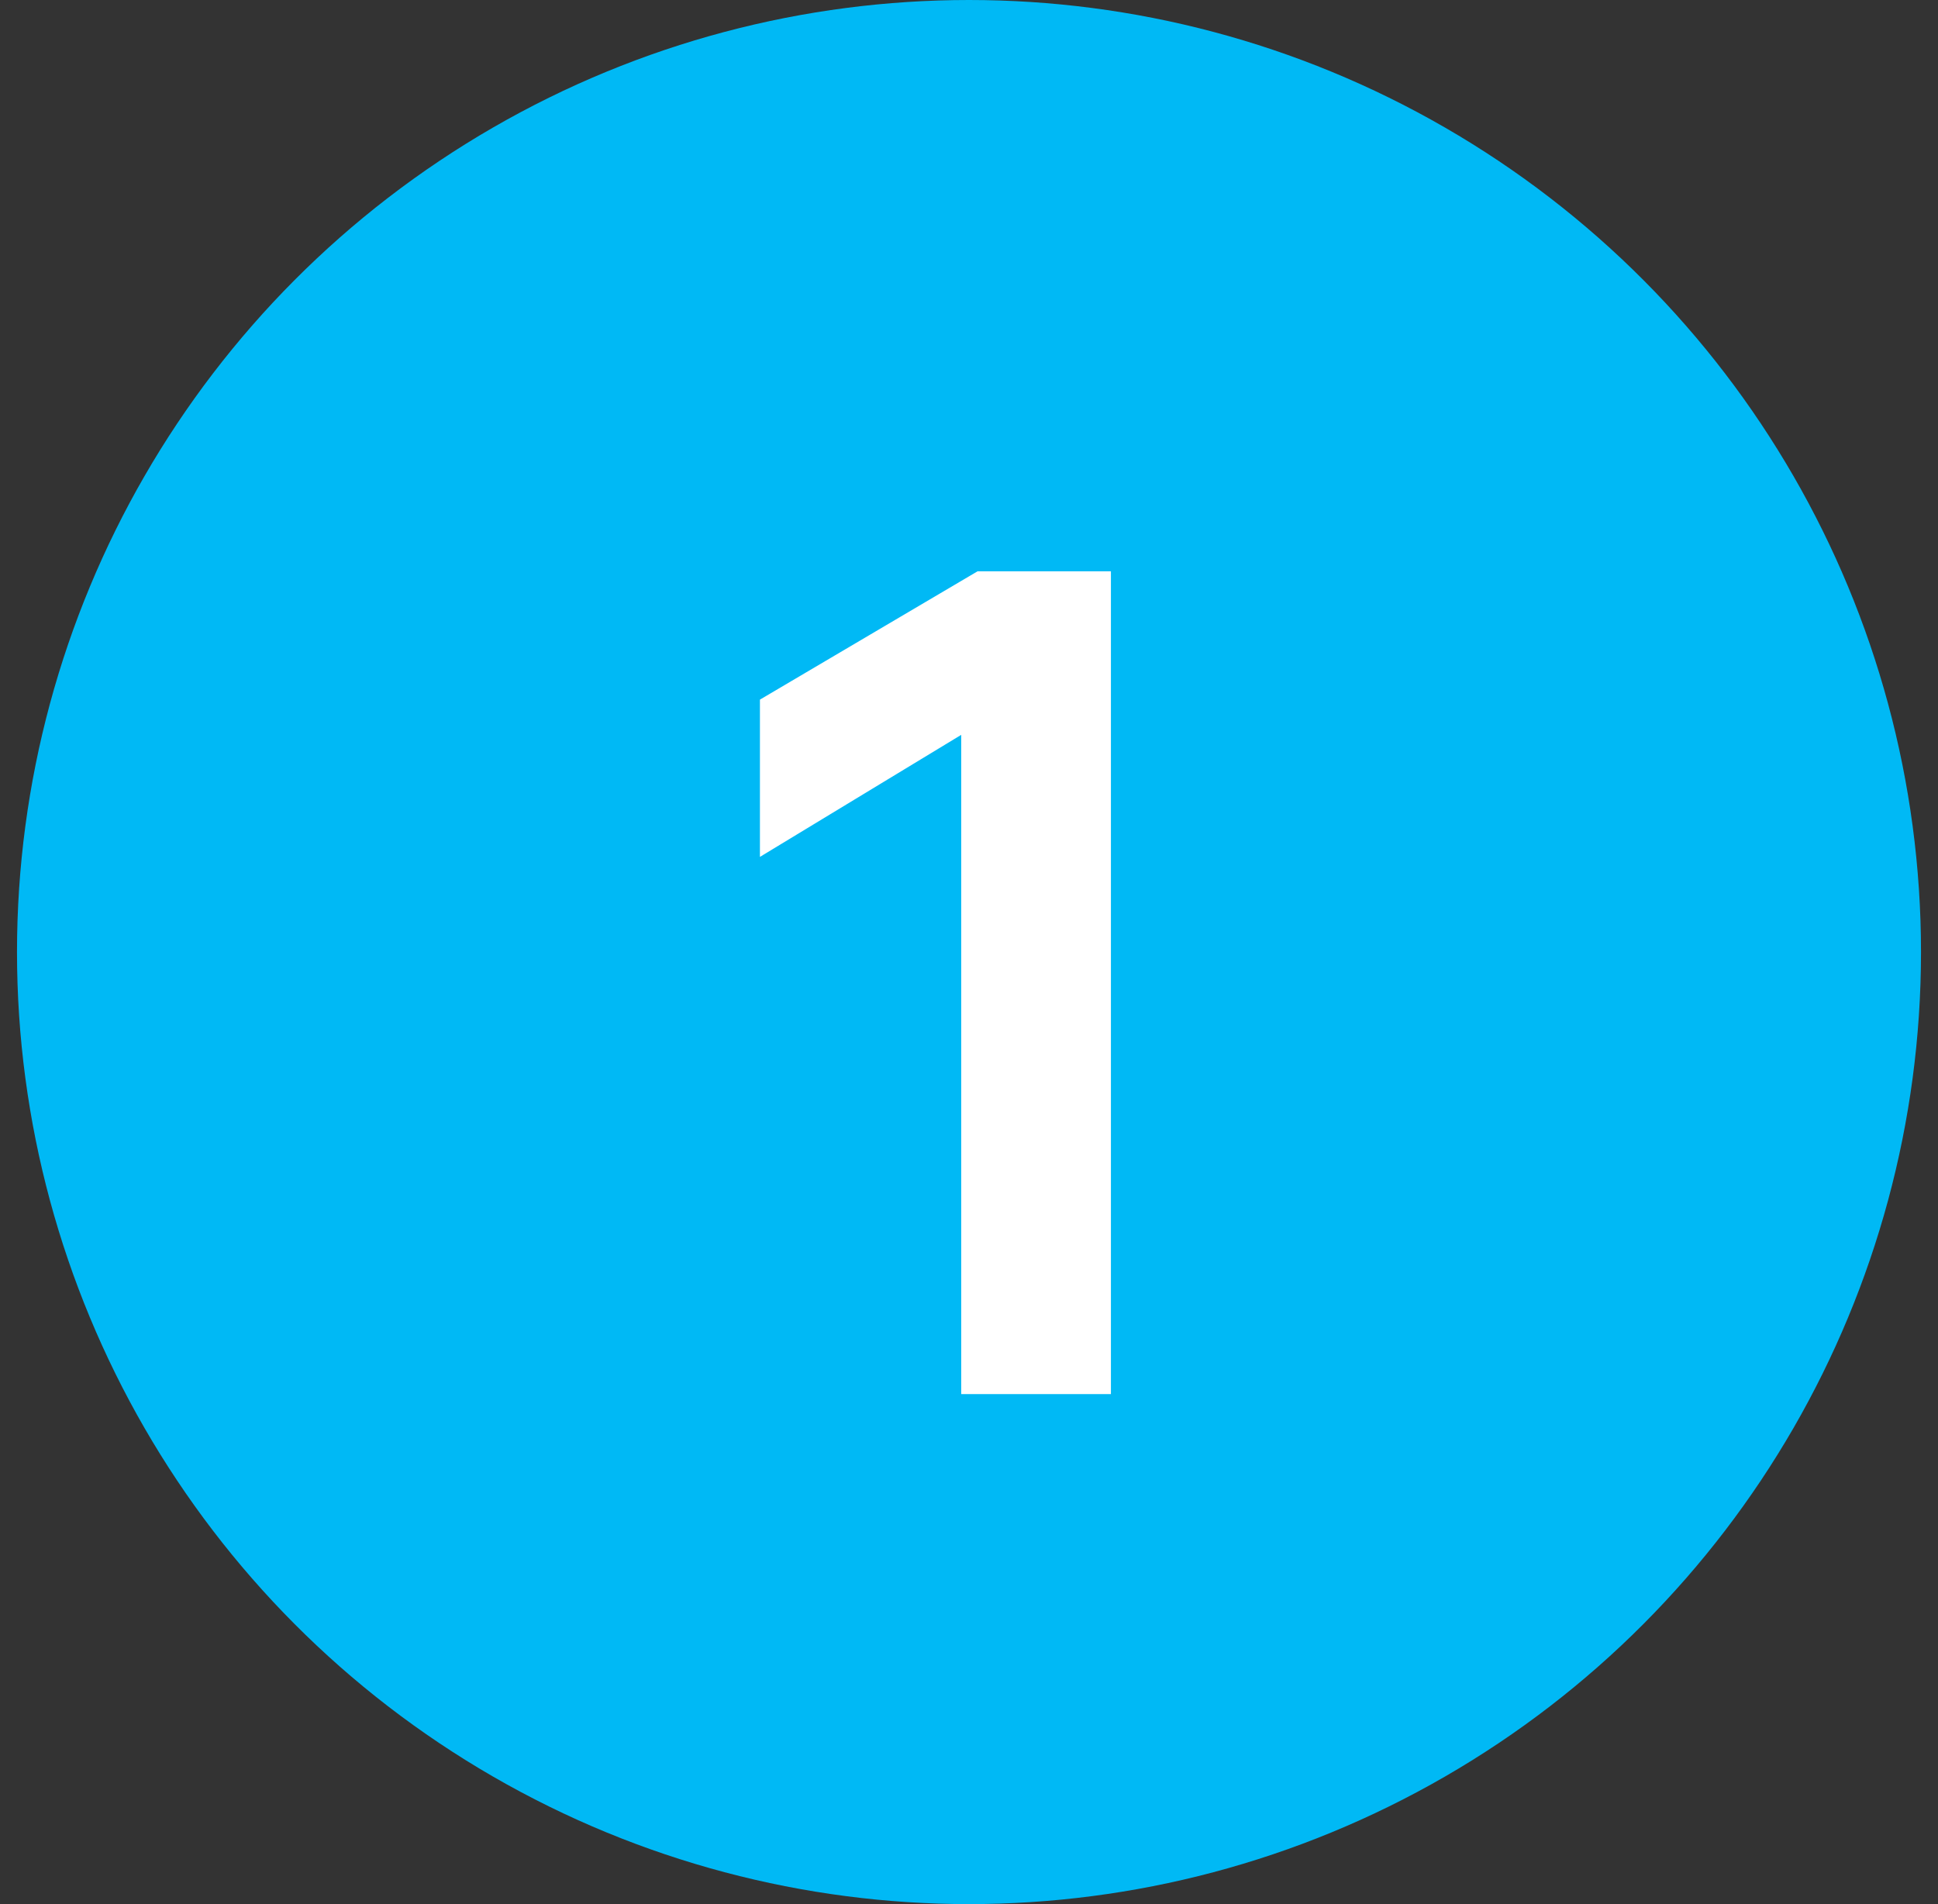
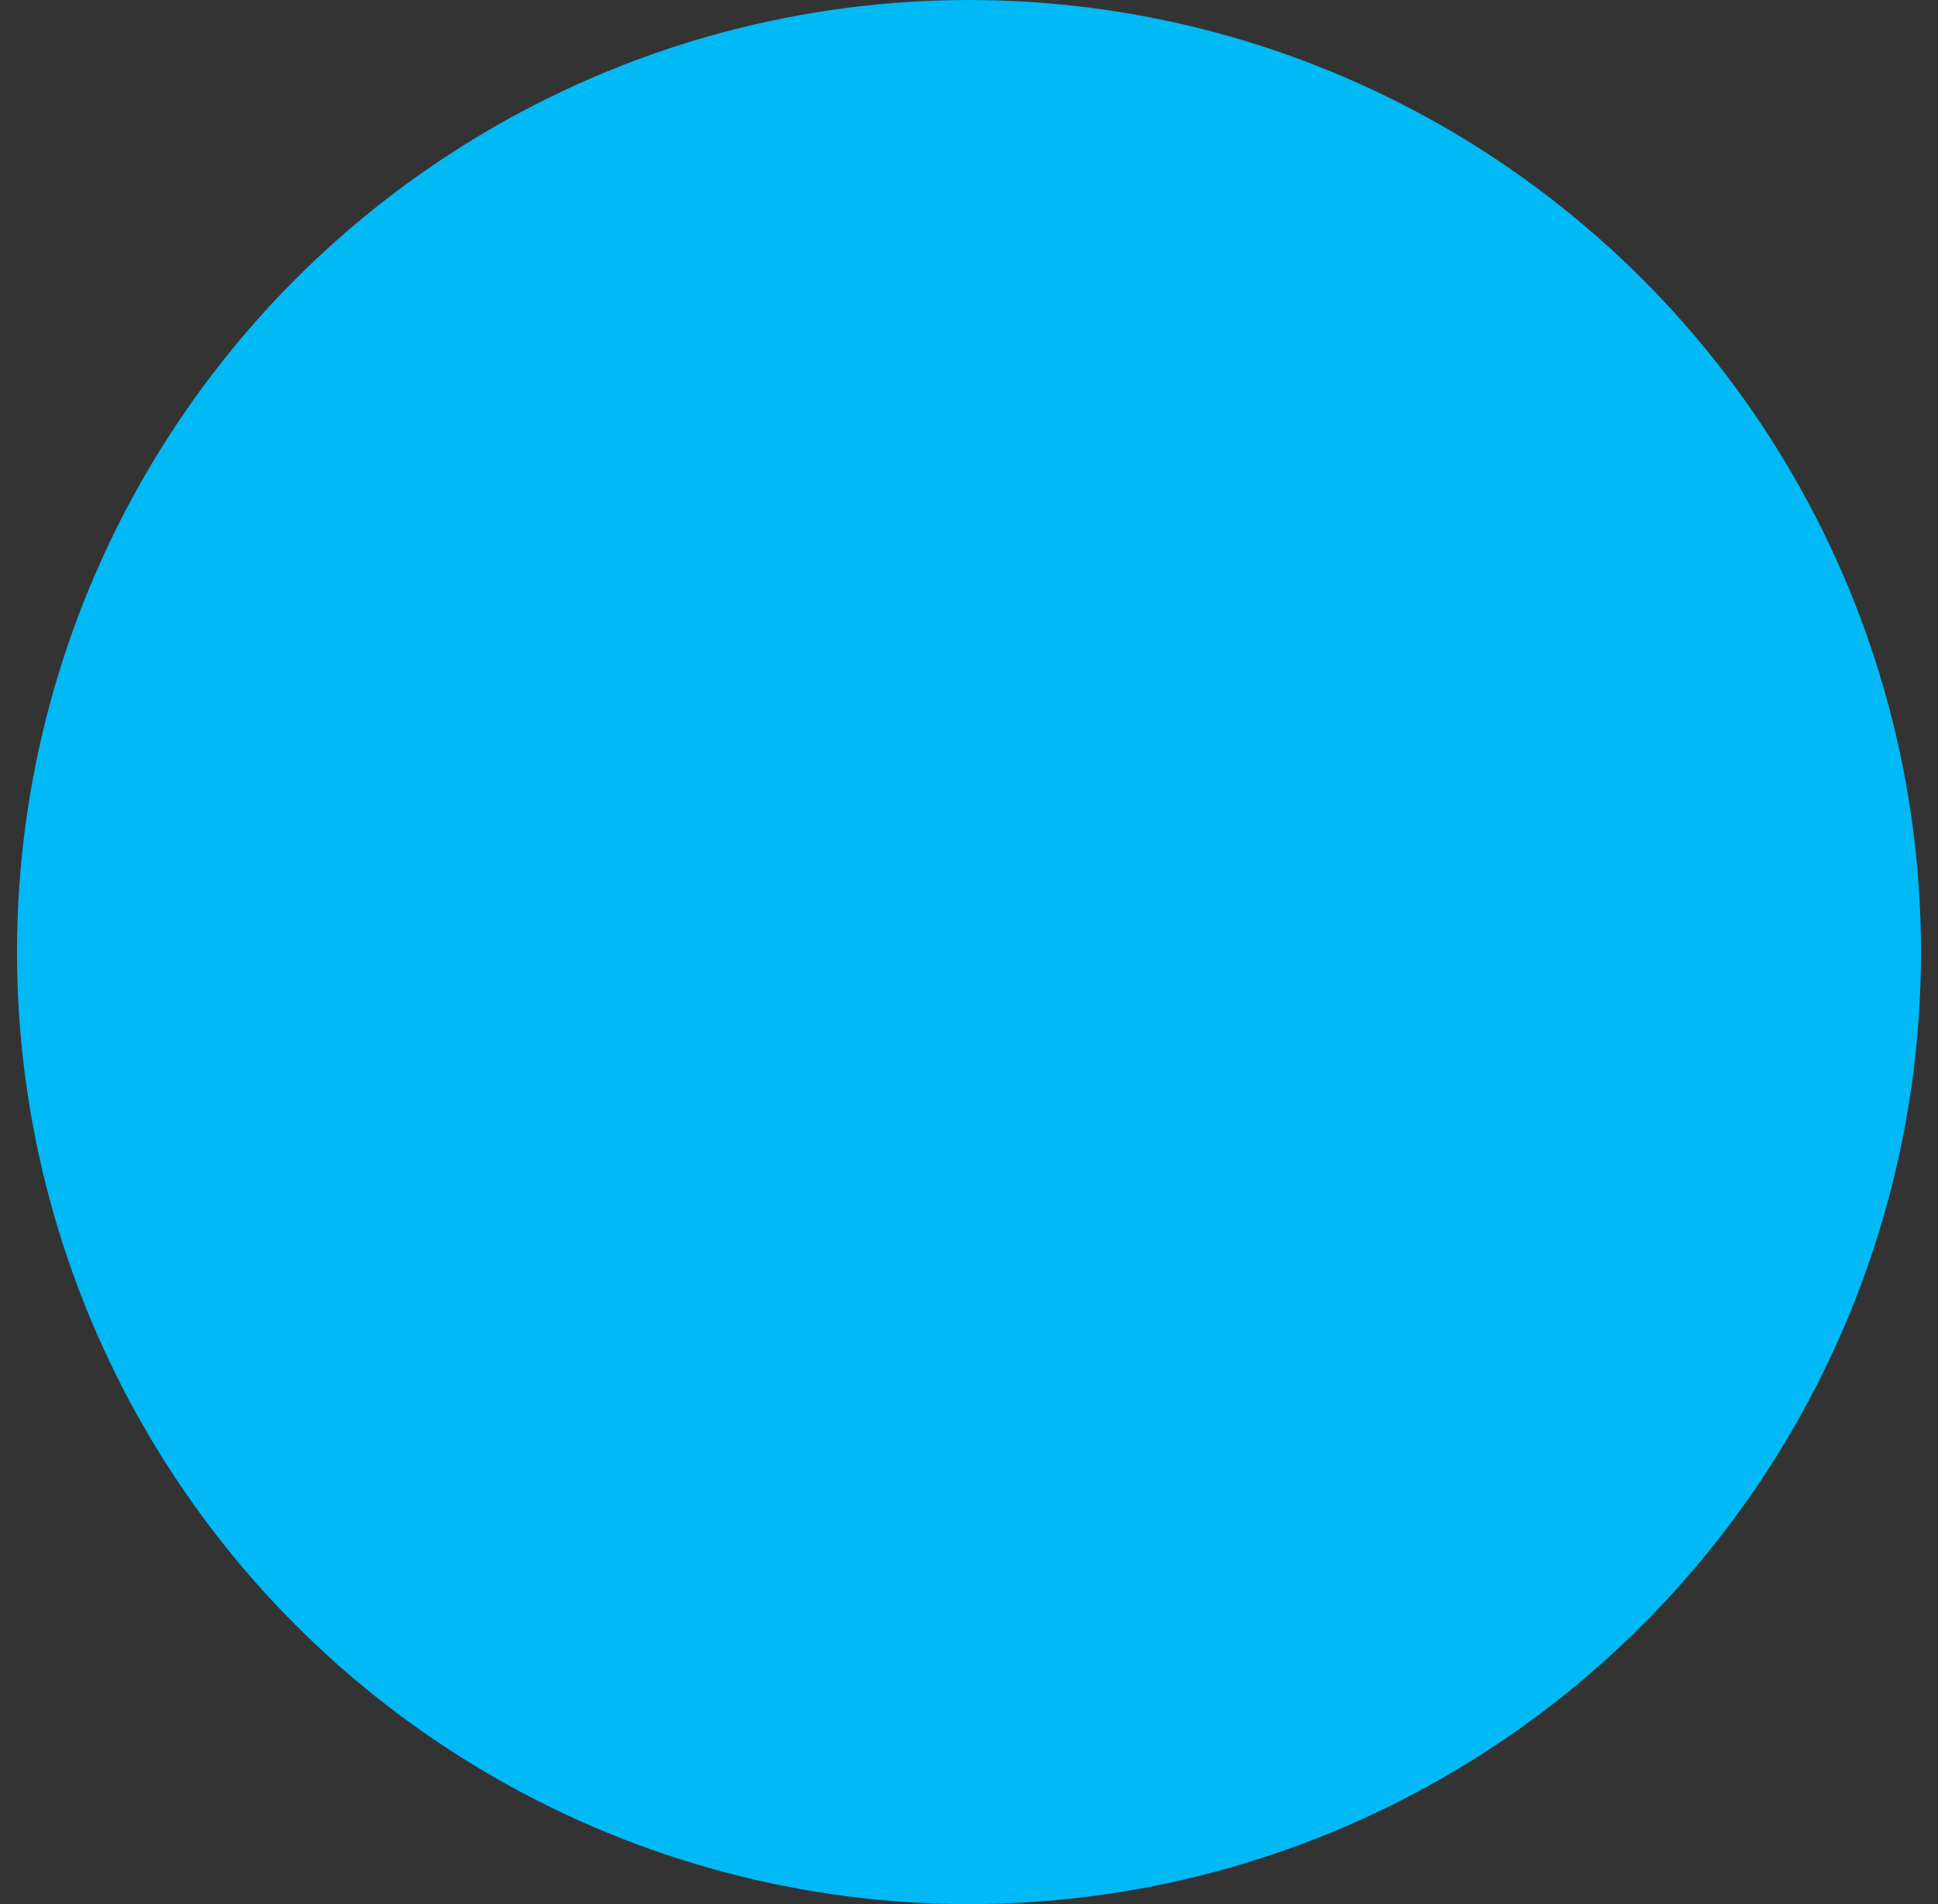
<svg xmlns="http://www.w3.org/2000/svg" width="57" height="56" viewBox="0 0 57 56" fill="none">
  <rect x="0" y="0" width="57" height="56" fill="#333333" stroke="none" />
  <g clip-path="url(#clip0_17925_20442)">
    <circle cx="28.5" cy="28" r="28" fill="#00B9F5" />
-     <path d="M32.674 41H28.271V21.612L22.351 25.201V20.576L28.752 16.802H32.674V41Z" fill="white" />
  </g>
  <defs>
    <clipPath id="clip0_17925_20442">
      <rect width="56" height="56" fill="white" transform="translate(0.5)" />
    </clipPath>
  </defs>
</svg>